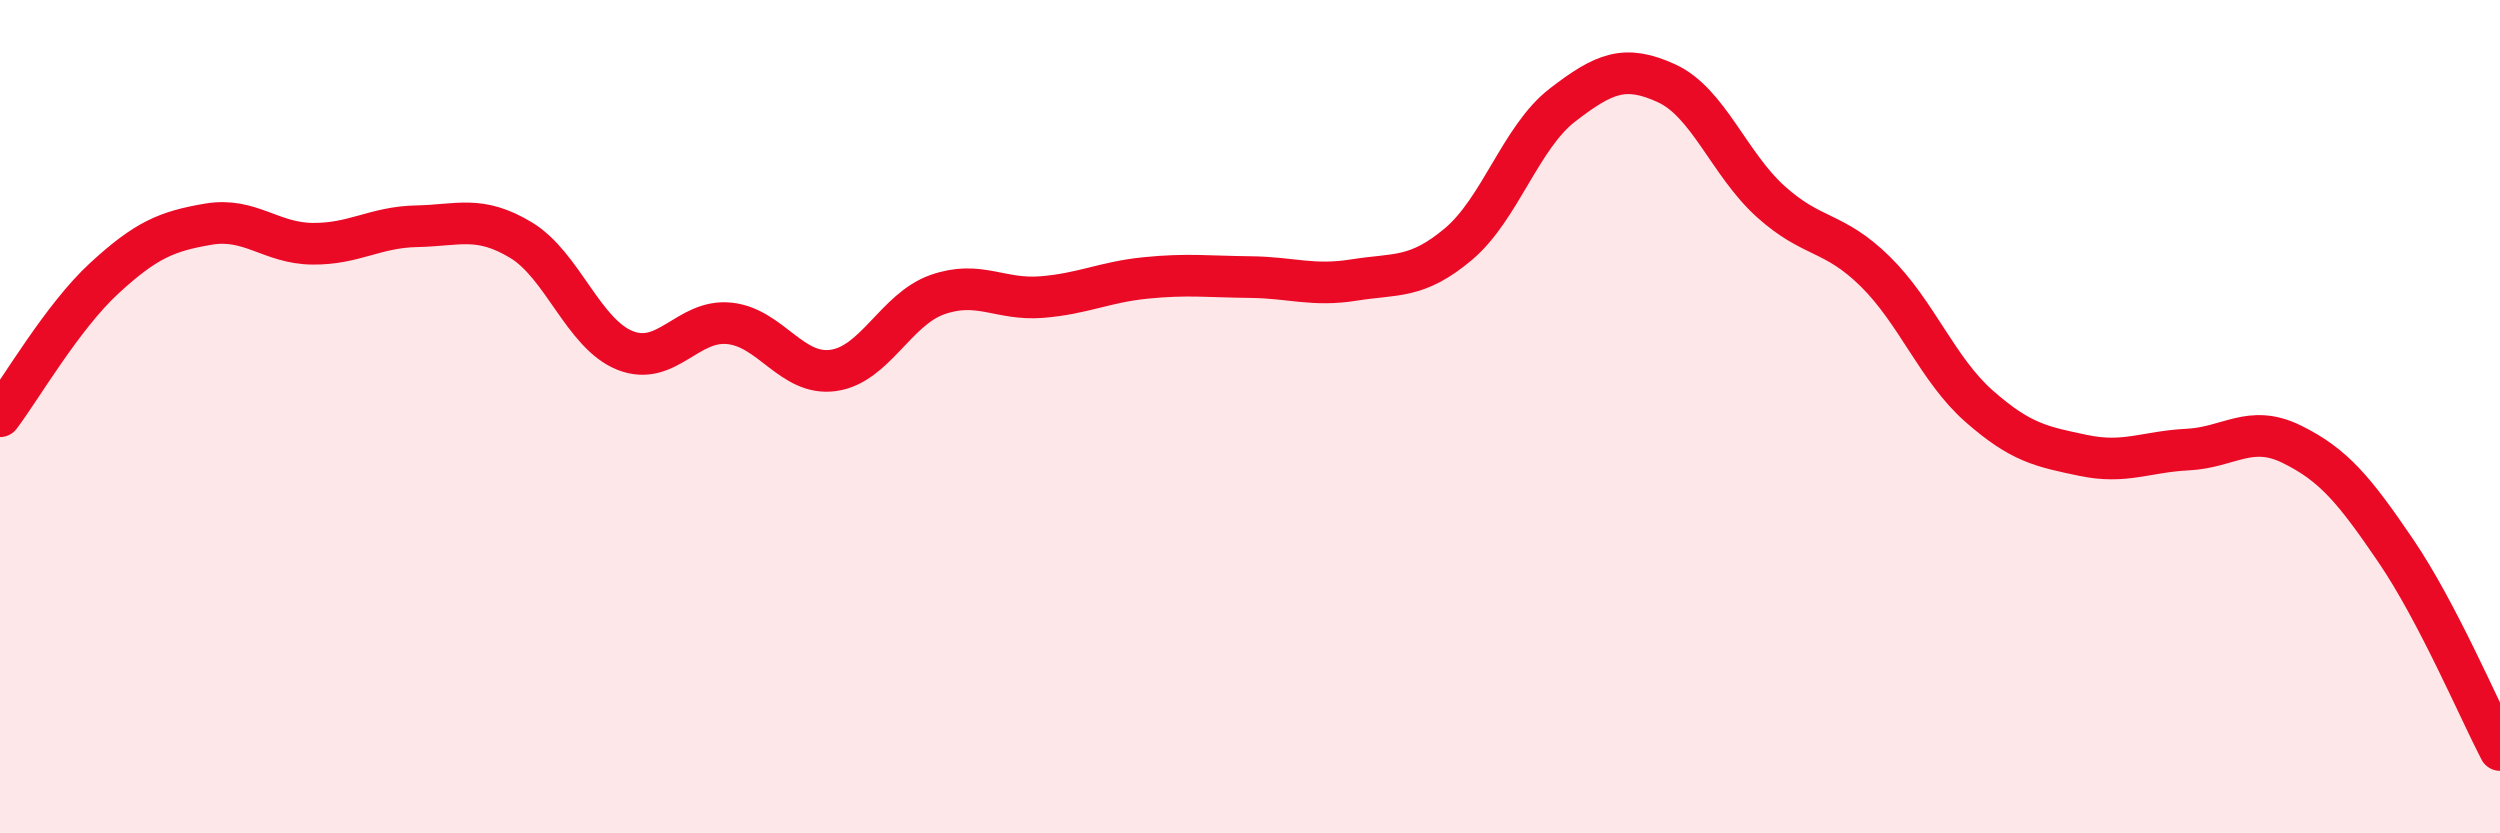
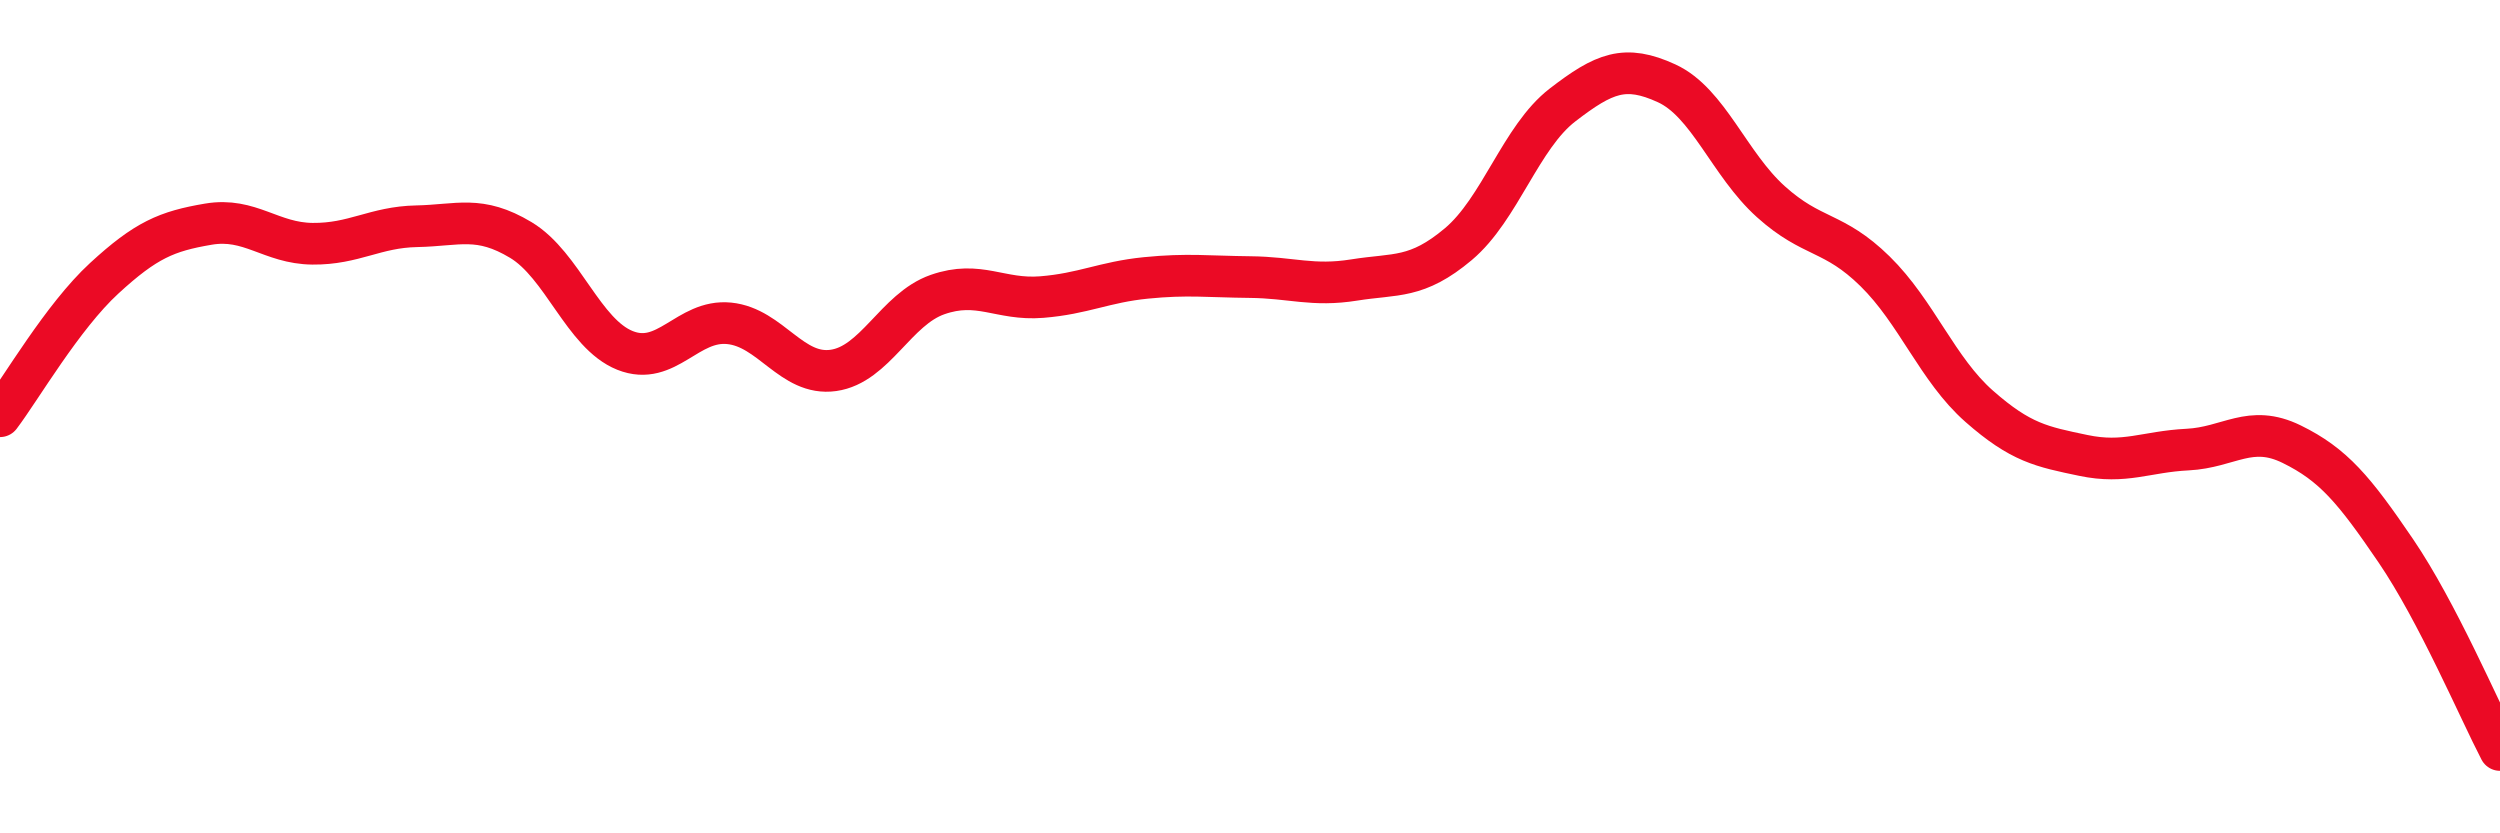
<svg xmlns="http://www.w3.org/2000/svg" width="60" height="20" viewBox="0 0 60 20">
-   <path d="M 0,9.99 C 0.5,9.33 1.5,7.6 2.5,6.68 C 3.5,5.76 4,5.55 5,5.38 C 6,5.21 6.5,5.84 7.5,5.85 C 8.5,5.86 9,5.45 10,5.43 C 11,5.41 11.5,5.16 12.5,5.76 C 13.5,6.36 14,8.01 15,8.41 C 16,8.81 16.5,7.66 17.5,7.76 C 18.5,7.86 19,9.03 20,8.89 C 21,8.75 21.5,7.42 22.5,7.07 C 23.5,6.72 24,7.21 25,7.13 C 26,7.05 26.5,6.77 27.5,6.67 C 28.5,6.57 29,6.64 30,6.65 C 31,6.66 31.5,6.88 32.5,6.72 C 33.5,6.56 34,6.7 35,5.86 C 36,5.02 36.5,3.29 37.5,2.52 C 38.5,1.75 39,1.54 40,2 C 41,2.46 41.5,3.94 42.5,4.84 C 43.5,5.74 44,5.53 45,6.51 C 46,7.49 46.5,8.87 47.5,9.75 C 48.5,10.63 49,10.72 50,10.93 C 51,11.14 51.5,10.84 52.5,10.79 C 53.5,10.74 54,10.17 55,10.66 C 56,11.15 56.5,11.75 57.5,13.22 C 58.5,14.69 59.5,17.04 60,18L60 20L0 20Z" fill="#EB0A25" opacity="0.1" stroke-linecap="round" stroke-linejoin="round" />
  <path d="M 0,9.99 C 0.5,9.33 1.5,7.6 2.5,6.68 C 3.5,5.76 4,5.55 5,5.38 C 6,5.21 6.5,5.84 7.5,5.85 C 8.5,5.86 9,5.45 10,5.43 C 11,5.41 11.5,5.16 12.5,5.76 C 13.5,6.36 14,8.01 15,8.41 C 16,8.81 16.5,7.66 17.5,7.76 C 18.5,7.86 19,9.03 20,8.89 C 21,8.75 21.5,7.42 22.5,7.07 C 23.5,6.72 24,7.21 25,7.13 C 26,7.05 26.5,6.77 27.5,6.67 C 28.5,6.57 29,6.64 30,6.65 C 31,6.66 31.5,6.88 32.5,6.72 C 33.5,6.56 34,6.7 35,5.86 C 36,5.02 36.5,3.29 37.5,2.52 C 38.5,1.75 39,1.54 40,2 C 41,2.46 41.5,3.94 42.5,4.84 C 43.5,5.74 44,5.53 45,6.51 C 46,7.49 46.5,8.87 47.5,9.75 C 48.5,10.63 49,10.72 50,10.93 C 51,11.14 51.5,10.84 52.5,10.79 C 53.5,10.74 54,10.17 55,10.66 C 56,11.15 56.5,11.75 57.5,13.22 C 58.5,14.69 59.5,17.04 60,18" stroke="#EB0A25" stroke-width="1" fill="none" stroke-linecap="round" stroke-linejoin="round" />
</svg>